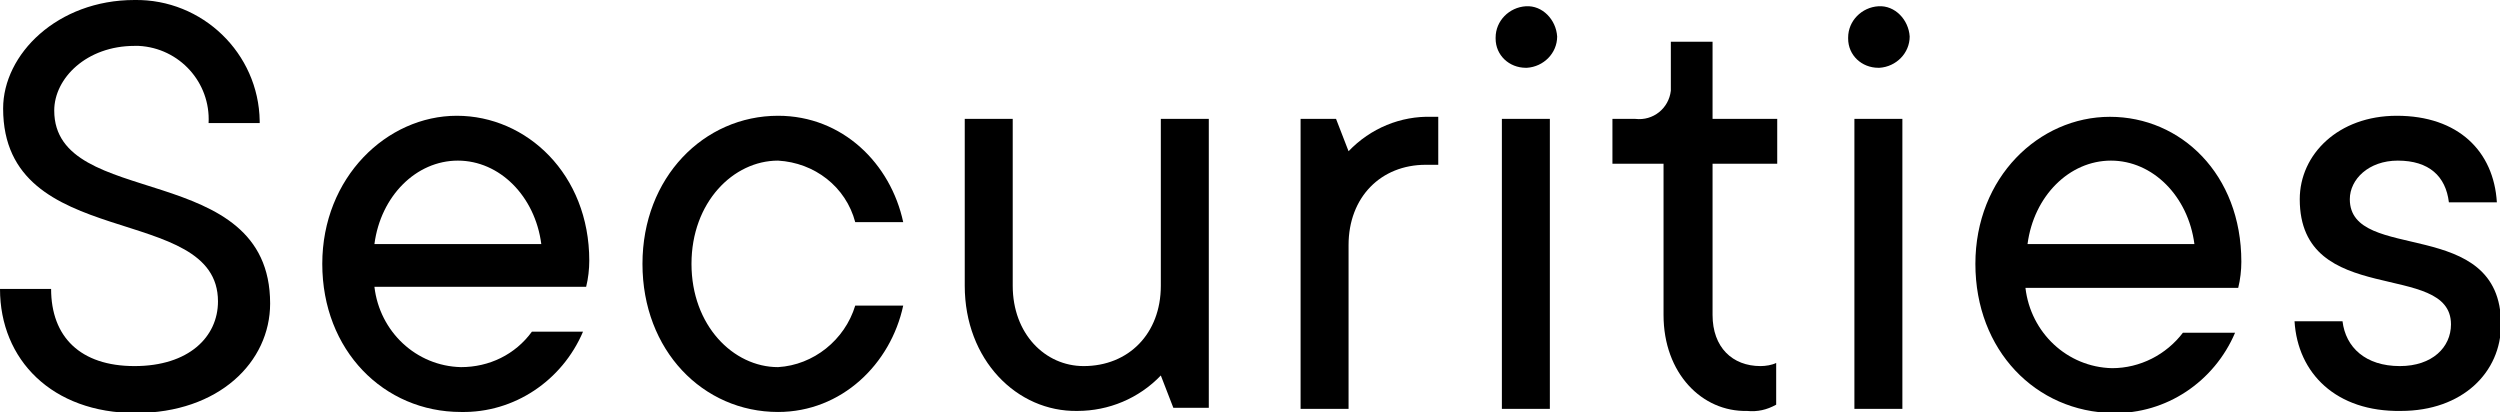
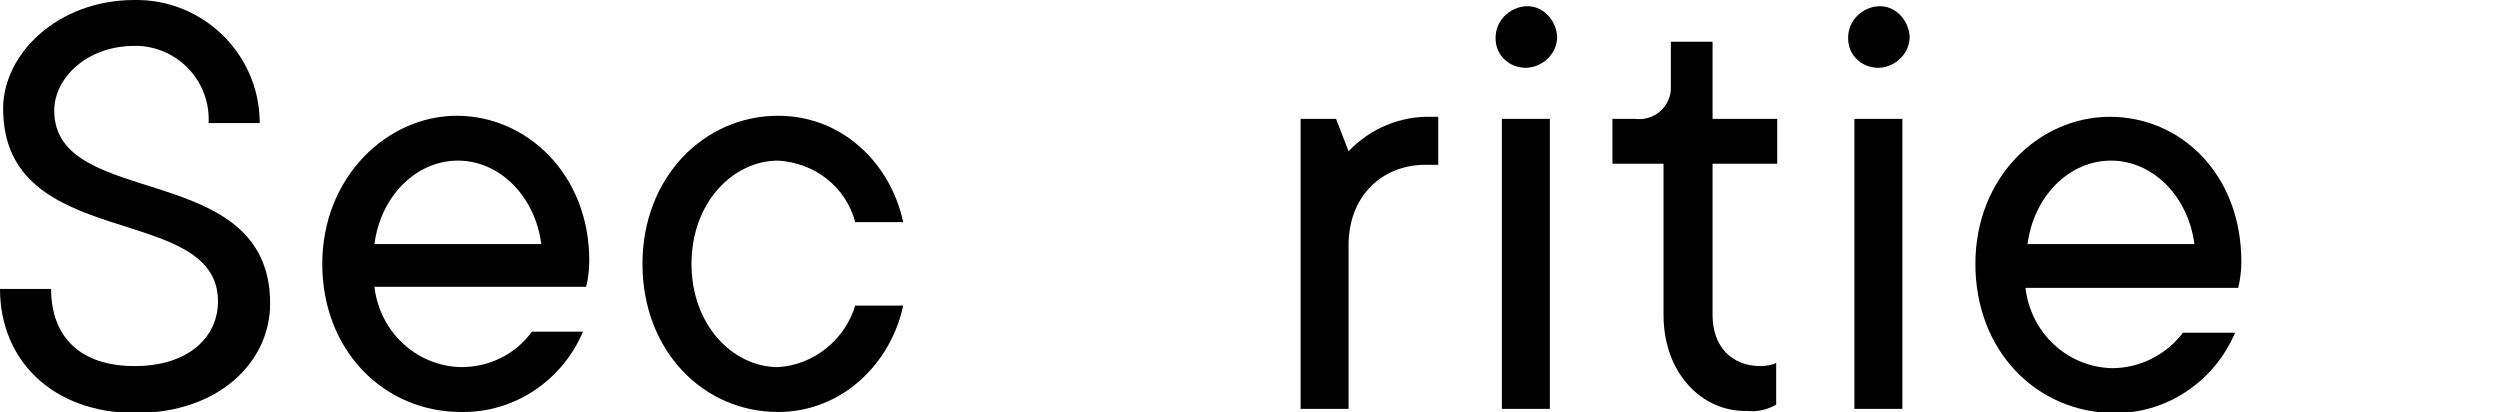
<svg xmlns="http://www.w3.org/2000/svg" version="1.1" id="Layer_1" x="0px" y="0px" viewBox="0 0 239.7 39.5" style="enable-background:new 0 0 239.7 39.5;" xml:space="preserve">
  <g>
    <path d="M0,27.7h4.9c0,4.6,2.8,7.4,8,7.4s8-2.8,8-6.2c0-9.6-20.6-4.6-20.6-18.5C0.3,5.2,5.5,0,12.9,0c6.5-0.1,11.9,5.1,12,11.6   c0,0.1,0,0.1,0,0.2H20c0.2-3.9-2.8-7.2-6.7-7.4c-0.1,0-0.3,0-0.4,0c-4.6,0-7.7,3.1-7.7,6.2c0,9.6,20.7,4.6,20.7,18.5   c0,5.6-4.9,10.5-12.9,10.5S0,34.5,0,27.7z" />
    <path d="M30.9,25.3c0-8.3,6.2-14.2,12.9-14.2S56.5,16.7,56.5,25c0,0.8-0.1,1.7-0.3,2.5H35.9c0.5,4.3,4,7.6,8.3,7.7   c2.7,0,5.2-1.2,6.8-3.4h4.9c-2,4.7-6.6,7.8-11.7,7.7C36.8,39.5,30.9,33.6,30.9,25.3z M51.9,23.4c-0.6-4.6-4-8-8-8s-7.4,3.4-8,8   H51.9z" />
    <path d="M61.6,25.3c0-8.3,5.9-14.2,13-14.2c6.2,0,10.8,4.6,12,10.2H82c-0.9-3.4-3.9-5.7-7.4-5.9c-4.3,0-8.3,4-8.3,9.9   s4,9.9,8.3,9.9C78,35,81,32.6,82,29.3h4.6c-1.2,5.6-5.9,10.2-12,10.2C67.4,39.5,61.6,33.6,61.6,25.3z" />
-     <path d="M92.5,27.4v-16h4.6v16c0,4.6,3.1,7.7,6.8,7.7c4.3,0,7.4-3.1,7.4-7.7v-16h4.6v27.7h-3.4l-1.2-3.1c-2.1,2.2-5,3.4-8,3.4   C97.5,39.5,92.5,34.5,92.5,27.4z" />
    <path d="M124.7,11.4h3.4l1.2,3.1c2.1-2.2,5-3.4,8-3.3h0.6v4.6h-1.2c-4.3,0-7.4,3.1-7.4,7.7v15.7h-4.6V11.4z" />
    <path d="M143.4,3.6c0-1.6,1.3-2.9,2.9-3s2.9,1.3,3,2.9c0,1.6-1.3,2.9-2.9,3c0,0,0,0-0.1,0c-1.6,0-2.9-1.2-2.9-2.8   C143.4,3.7,143.4,3.6,143.4,3.6z M144,11.4h4.6v27.8H144L144,11.4z" />
    <path d="M159.5,30.2V15.7h-4.9v-4.3h2.2c1.7,0.2,3.2-1,3.4-2.7c0-0.2,0-0.4,0-0.7V4h4v7.4h6.2v4.3h-6.2v14.5c0,3.1,1.9,4.9,4.6,4.9   c0.5,0,1.1-0.1,1.5-0.3v4c-0.9,0.5-1.8,0.7-2.8,0.6C163.2,39.5,159.5,35.8,159.5,30.2z" />
    <path d="M177.2,3.6c0-1.6,1.3-2.9,2.9-3s2.9,1.3,3,2.9c0,1.6-1.3,2.9-2.9,3c0,0,0,0-0.1,0c-1.6,0-2.9-1.2-2.9-2.8   C177.2,3.7,177.2,3.6,177.2,3.6z M177.8,11.4h4.6v27.8h-4.6V11.4z" />
    <path d="M189.4,25.3c0-8.3,6.1-14.1,12.9-14.1s12.6,5.5,12.6,13.9c0,0.8-0.1,1.7-0.3,2.5h-20.4c0.5,4.3,4,7.6,8.3,7.7   c2.7,0,5.2-1.3,6.8-3.4h5c-2,4.7-6.6,7.8-11.7,7.7C195.2,39.5,189.4,33.6,189.4,25.3z M210.4,23.4c-0.6-4.6-4-8-8-8s-7.4,3.4-8,8   H210.4z" />
-     <path d="M220,30.8h4.6c0.3,2.5,2.2,4.3,5.5,4.3c3.1,0,4.9-1.8,4.9-4c0-6.2-14.5-1.5-14.5-12c0-4.3,3.7-8,9.3-8   c5.9,0,9.3,3.4,9.6,8.3h-4.6c-0.3-2.5-1.9-4-4.9-4c-2.8,0-4.6,1.8-4.6,3.7c0,6.2,14.5,1.5,14.5,12c0,4.6-3.7,8.3-9.6,8.3   C224,39.5,220.3,35.8,220,30.8z" />
  </g>
</svg>